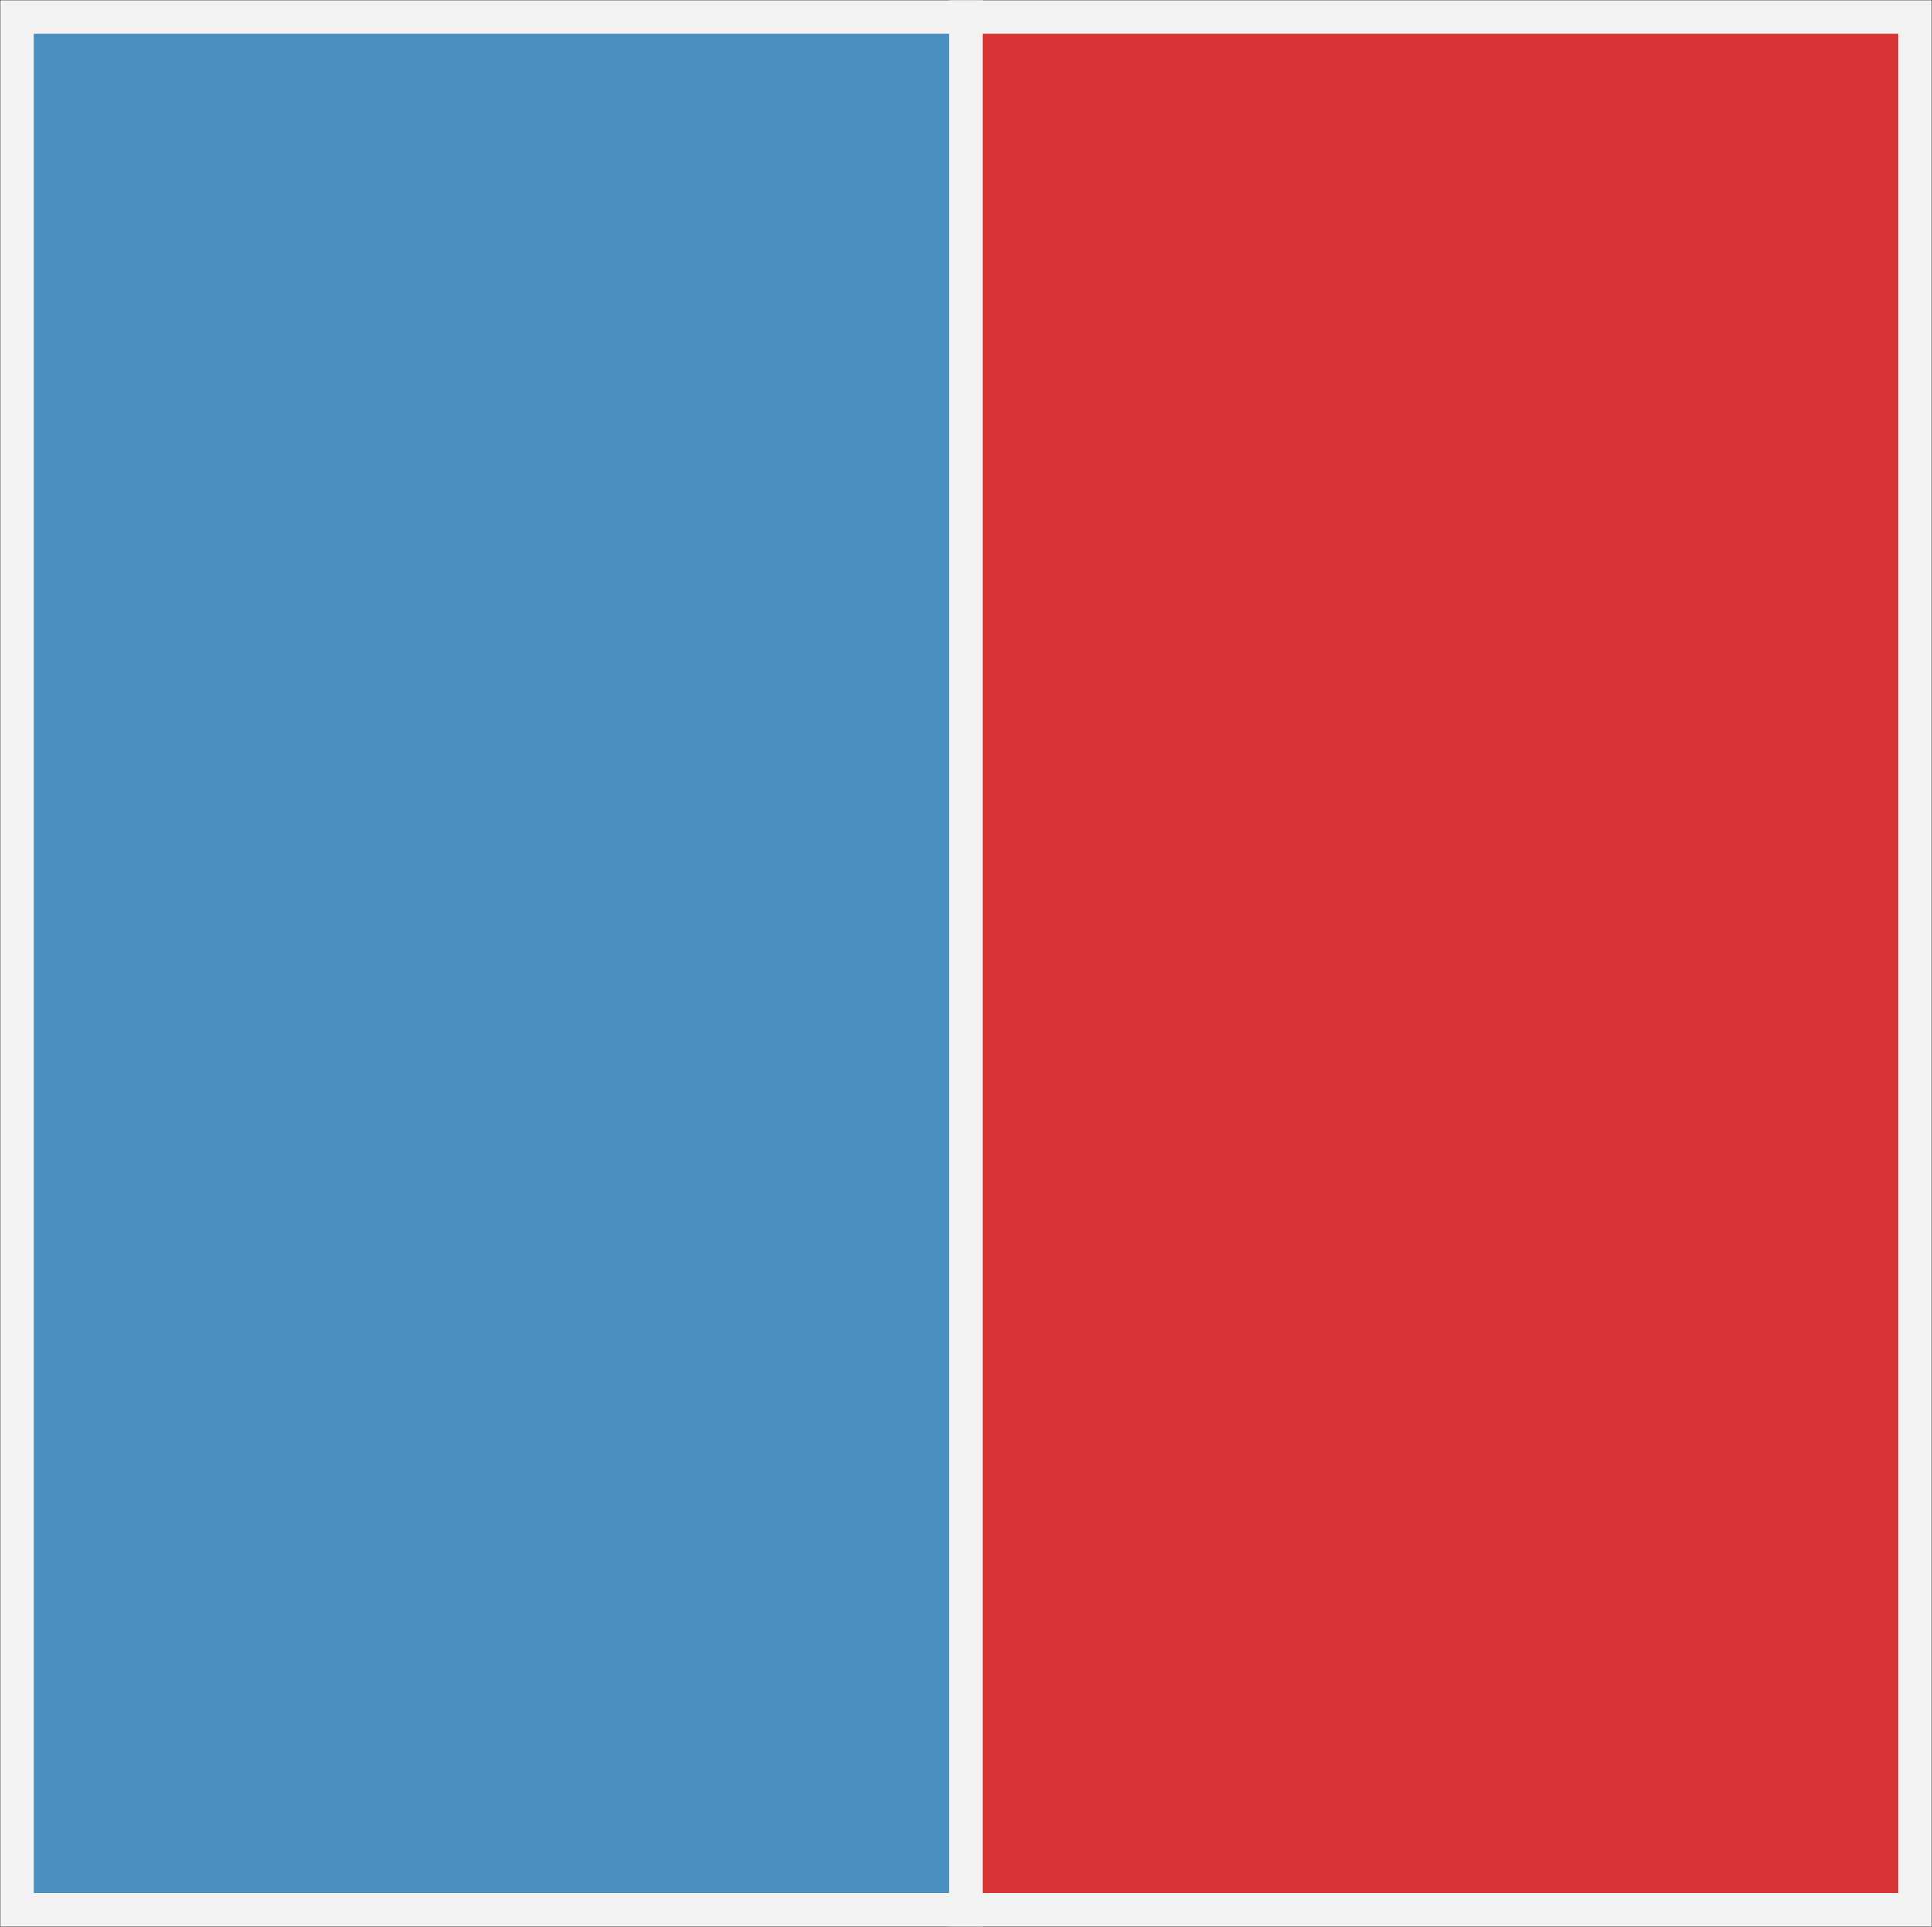
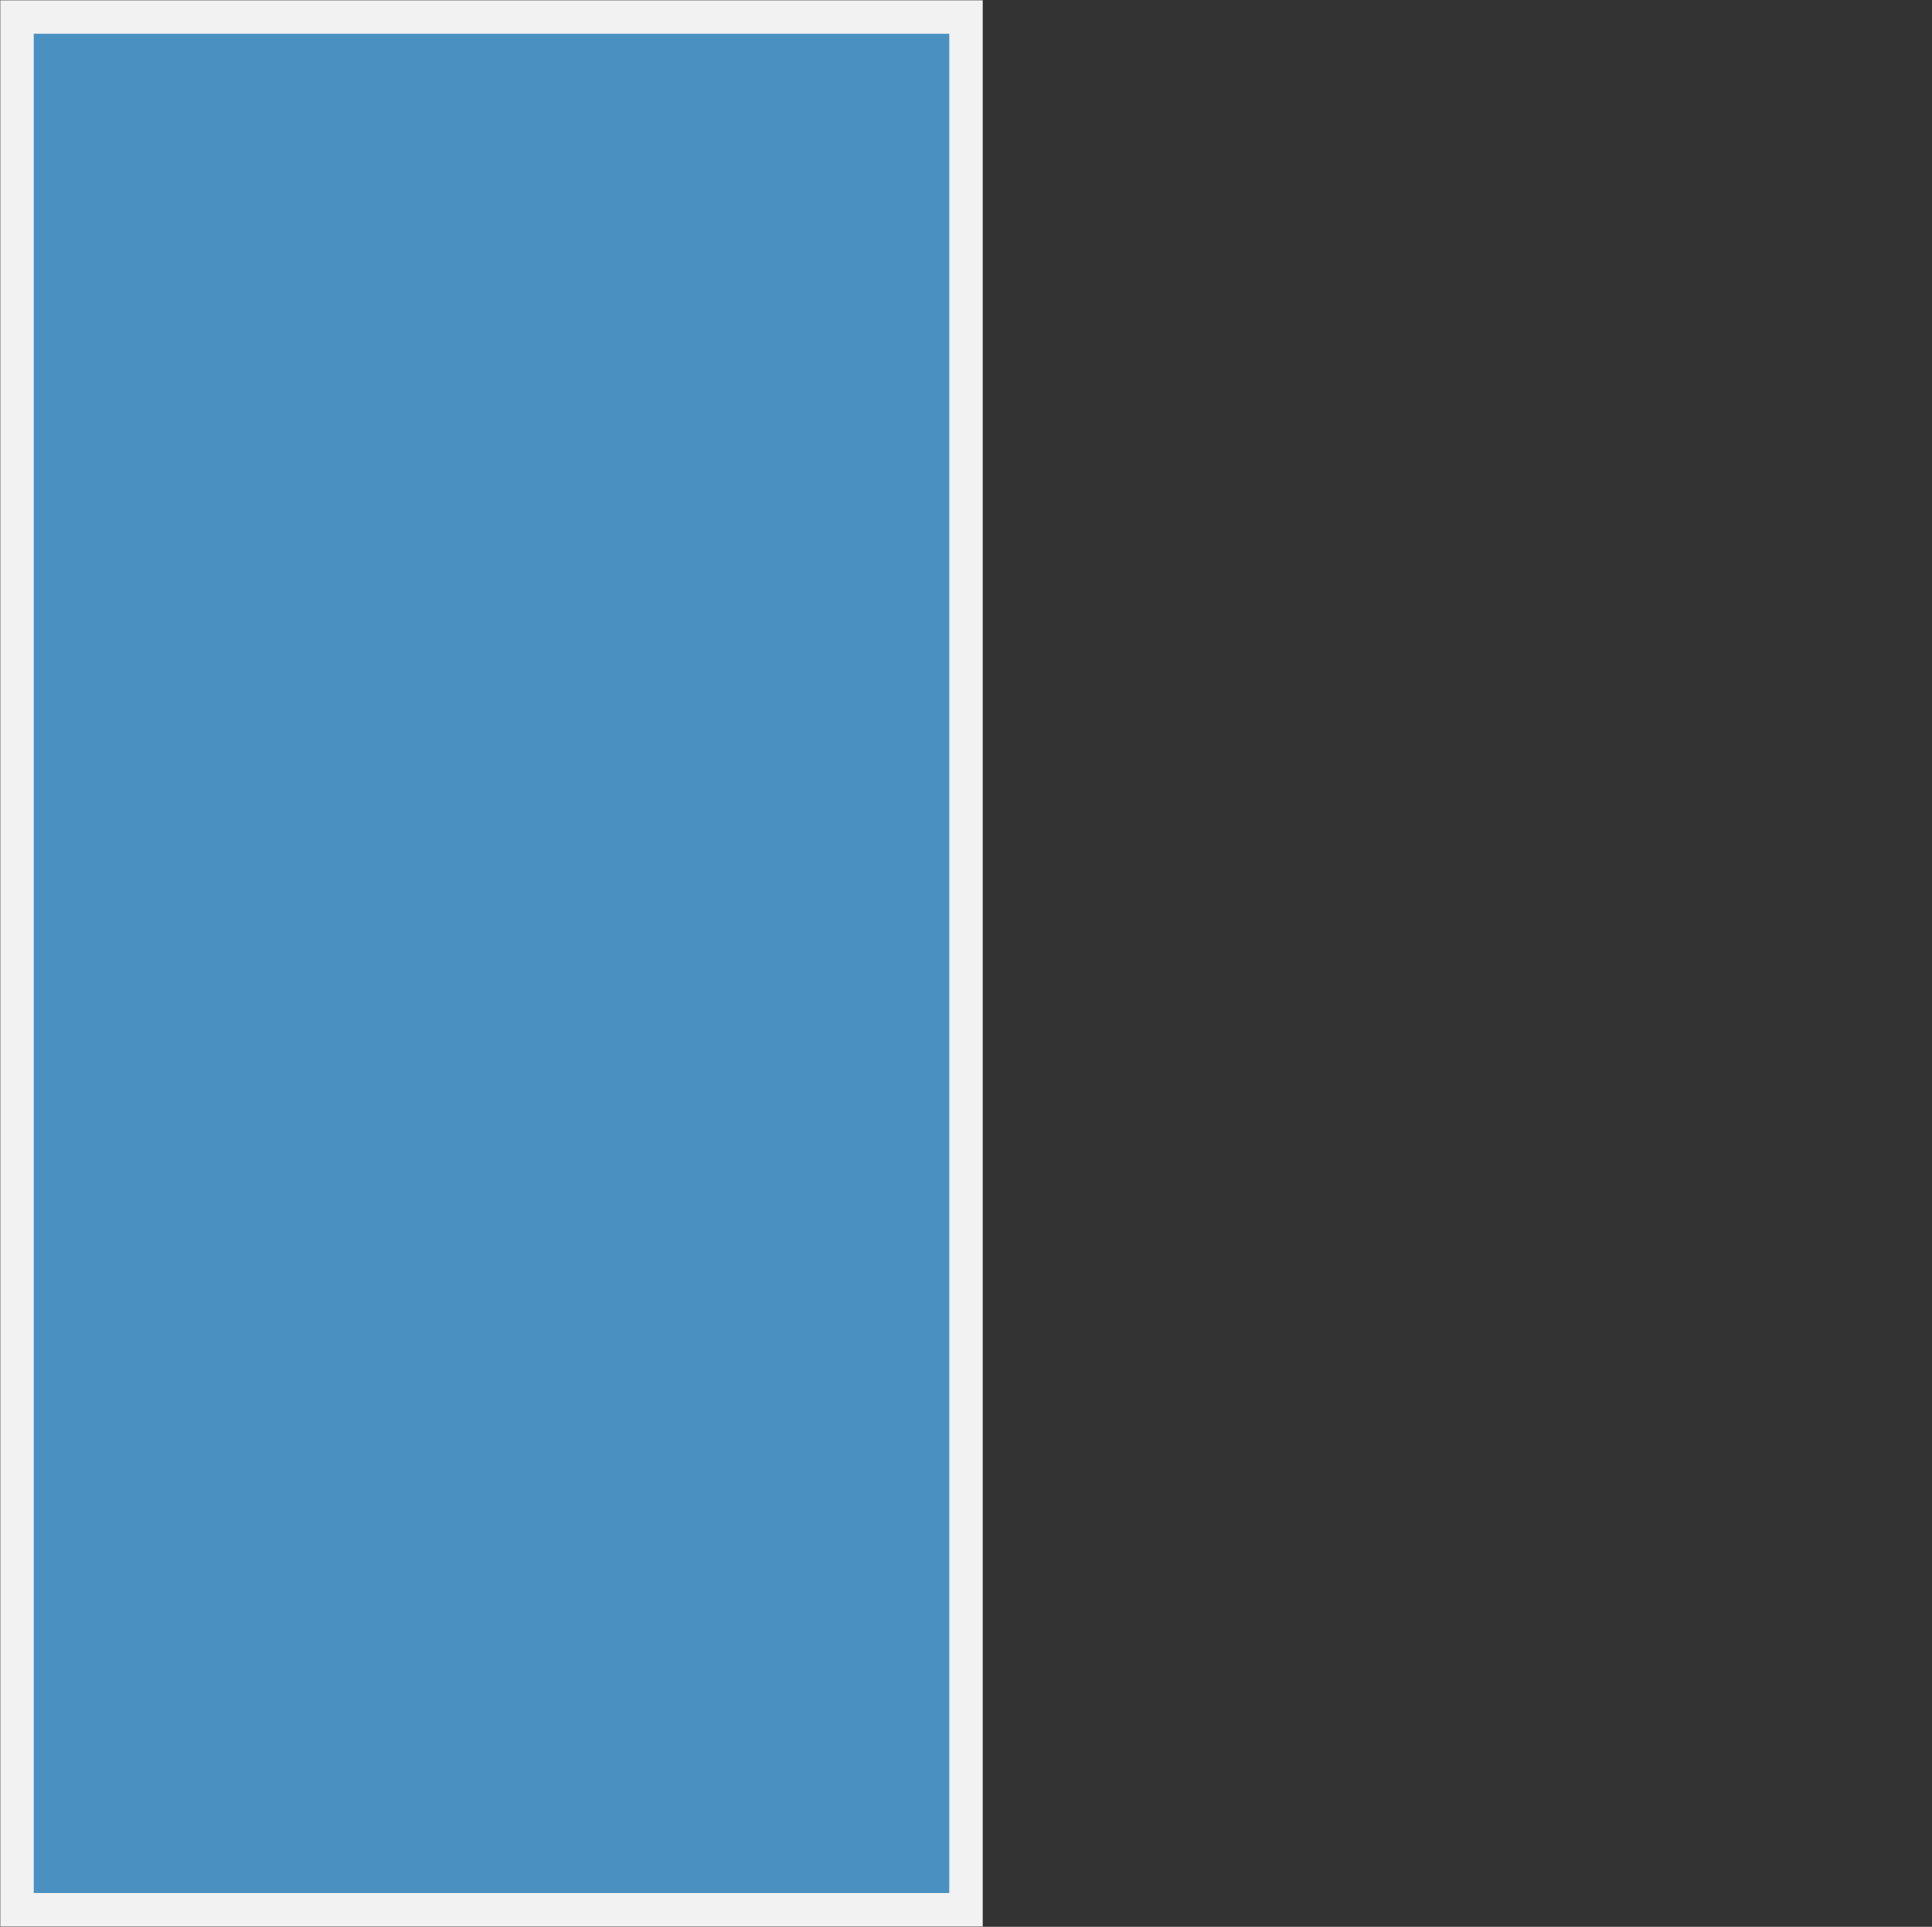
<svg xmlns="http://www.w3.org/2000/svg" width="397" height="396" xml:space="preserve" overflow="hidden">
  <rect width="100%" height="100%" fill="#333333" stroke="none" />
  <g transform="translate(-1260 -920)">
    <rect x="1263.5" y="923.5" width="195" height="389" stroke="#F2F2F2" stroke-width="6.875" stroke-miterlimit="8" fill="#4A91C2" />
-     <rect x="1458.5" y="923.5" width="195" height="389" stroke="#F2F2F2" stroke-width="6.875" stroke-miterlimit="8" fill="#D93536" />
  </g>
</svg>